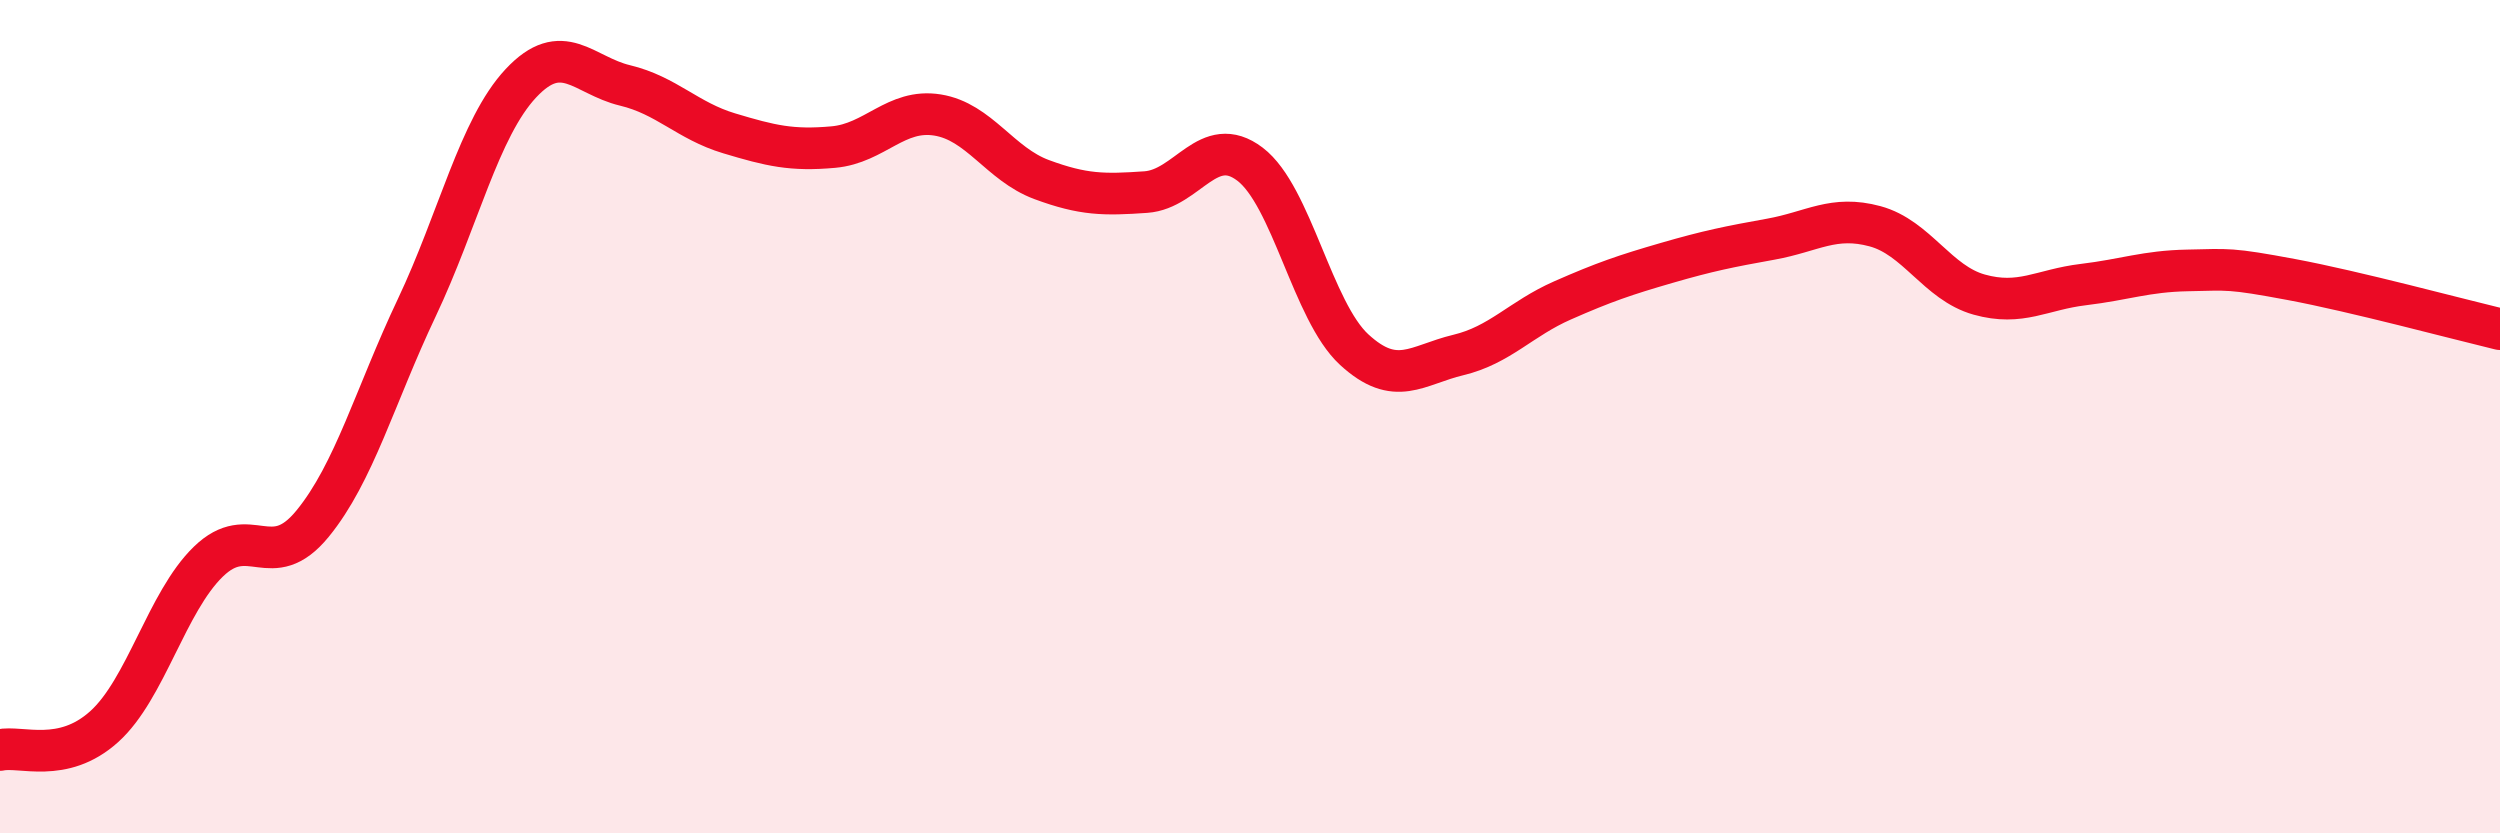
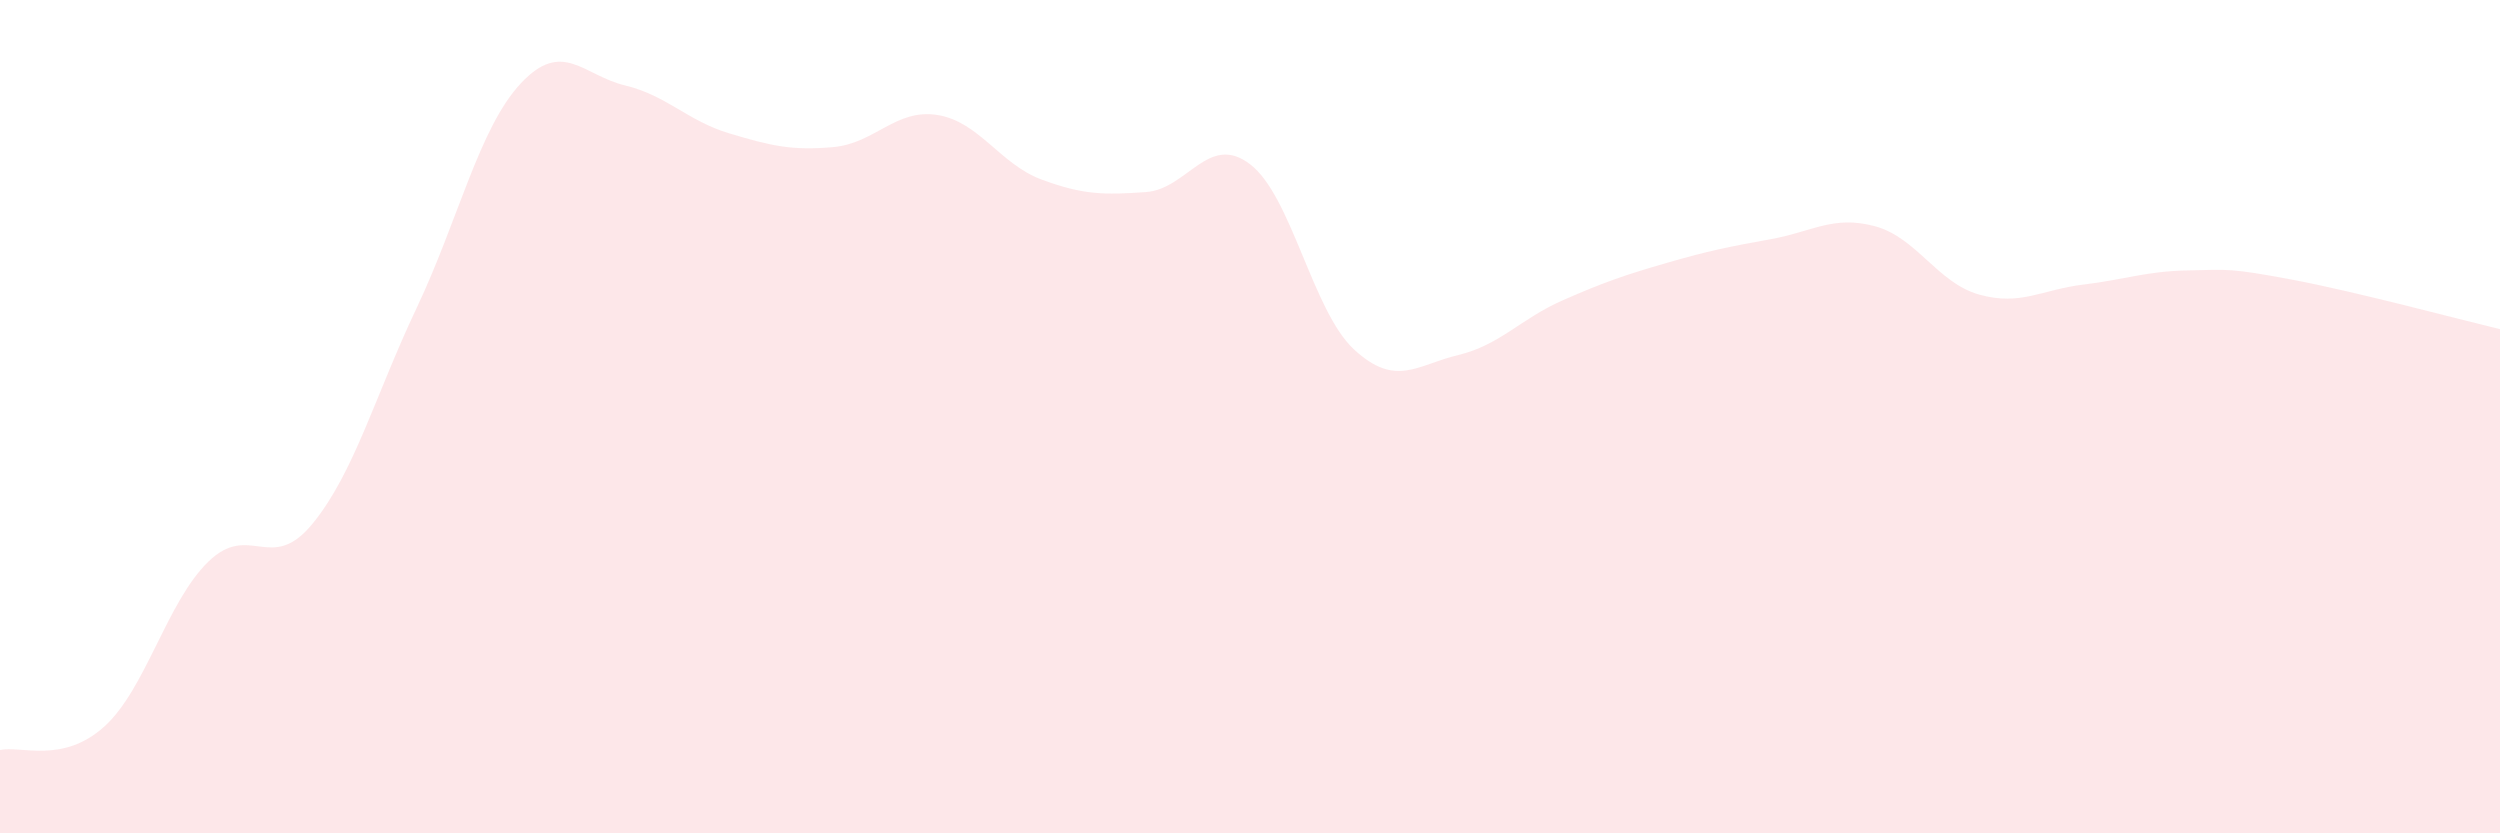
<svg xmlns="http://www.w3.org/2000/svg" width="60" height="20" viewBox="0 0 60 20">
  <path d="M 0,18 C 0.5,17.89 1.5,18.34 2.5,17.44 C 3.5,16.54 4,14.45 5,13.48 C 6,12.51 6.5,13.79 7.5,12.57 C 8.5,11.35 9,9.5 10,7.39 C 11,5.28 11.5,3.07 12.5,2 C 13.5,0.93 14,1.81 15,2.05 C 16,2.29 16.5,2.9 17.5,3.2 C 18.5,3.5 19,3.62 20,3.53 C 21,3.44 21.5,2.6 22.5,2.76 C 23.5,2.92 24,3.94 25,4.31 C 26,4.68 26.5,4.68 27.5,4.61 C 28.5,4.54 29,3.18 30,3.94 C 31,4.7 31.5,7.47 32.5,8.39 C 33.5,9.31 34,8.76 35,8.52 C 36,8.28 36.5,7.65 37.5,7.21 C 38.5,6.77 39,6.6 40,6.31 C 41,6.02 41.5,5.92 42.5,5.74 C 43.5,5.56 44,5.16 45,5.43 C 46,5.7 46.5,6.79 47.5,7.07 C 48.5,7.35 49,6.95 50,6.83 C 51,6.71 51.5,6.51 52.5,6.49 C 53.5,6.47 53.5,6.43 55,6.71 C 56.5,6.99 59,7.66 60,7.9L60 20L0 20Z" fill="#EB0A25" opacity="0.1" stroke-linecap="round" stroke-linejoin="round" />
-   <path d="M 0,18 C 0.5,17.89 1.5,18.34 2.5,17.44 C 3.5,16.54 4,14.45 5,13.48 C 6,12.51 6.5,13.79 7.5,12.57 C 8.5,11.35 9,9.5 10,7.39 C 11,5.28 11.5,3.07 12.5,2 C 13.5,0.93 14,1.81 15,2.05 C 16,2.29 16.5,2.9 17.5,3.2 C 18.5,3.5 19,3.62 20,3.53 C 21,3.44 21.5,2.6 22.5,2.76 C 23.5,2.92 24,3.94 25,4.31 C 26,4.68 26.5,4.68 27.5,4.61 C 28.5,4.54 29,3.18 30,3.94 C 31,4.7 31.5,7.47 32.5,8.39 C 33.5,9.31 34,8.76 35,8.52 C 36,8.28 36.5,7.65 37.5,7.21 C 38.5,6.77 39,6.6 40,6.31 C 41,6.02 41.5,5.92 42.5,5.74 C 43.5,5.56 44,5.16 45,5.43 C 46,5.7 46.5,6.79 47.5,7.07 C 48.5,7.35 49,6.95 50,6.83 C 51,6.71 51.5,6.51 52.5,6.49 C 53.5,6.47 53.5,6.43 55,6.71 C 56.5,6.99 59,7.66 60,7.9" stroke="#EB0A25" stroke-width="1" fill="none" stroke-linecap="round" stroke-linejoin="round" />
</svg>